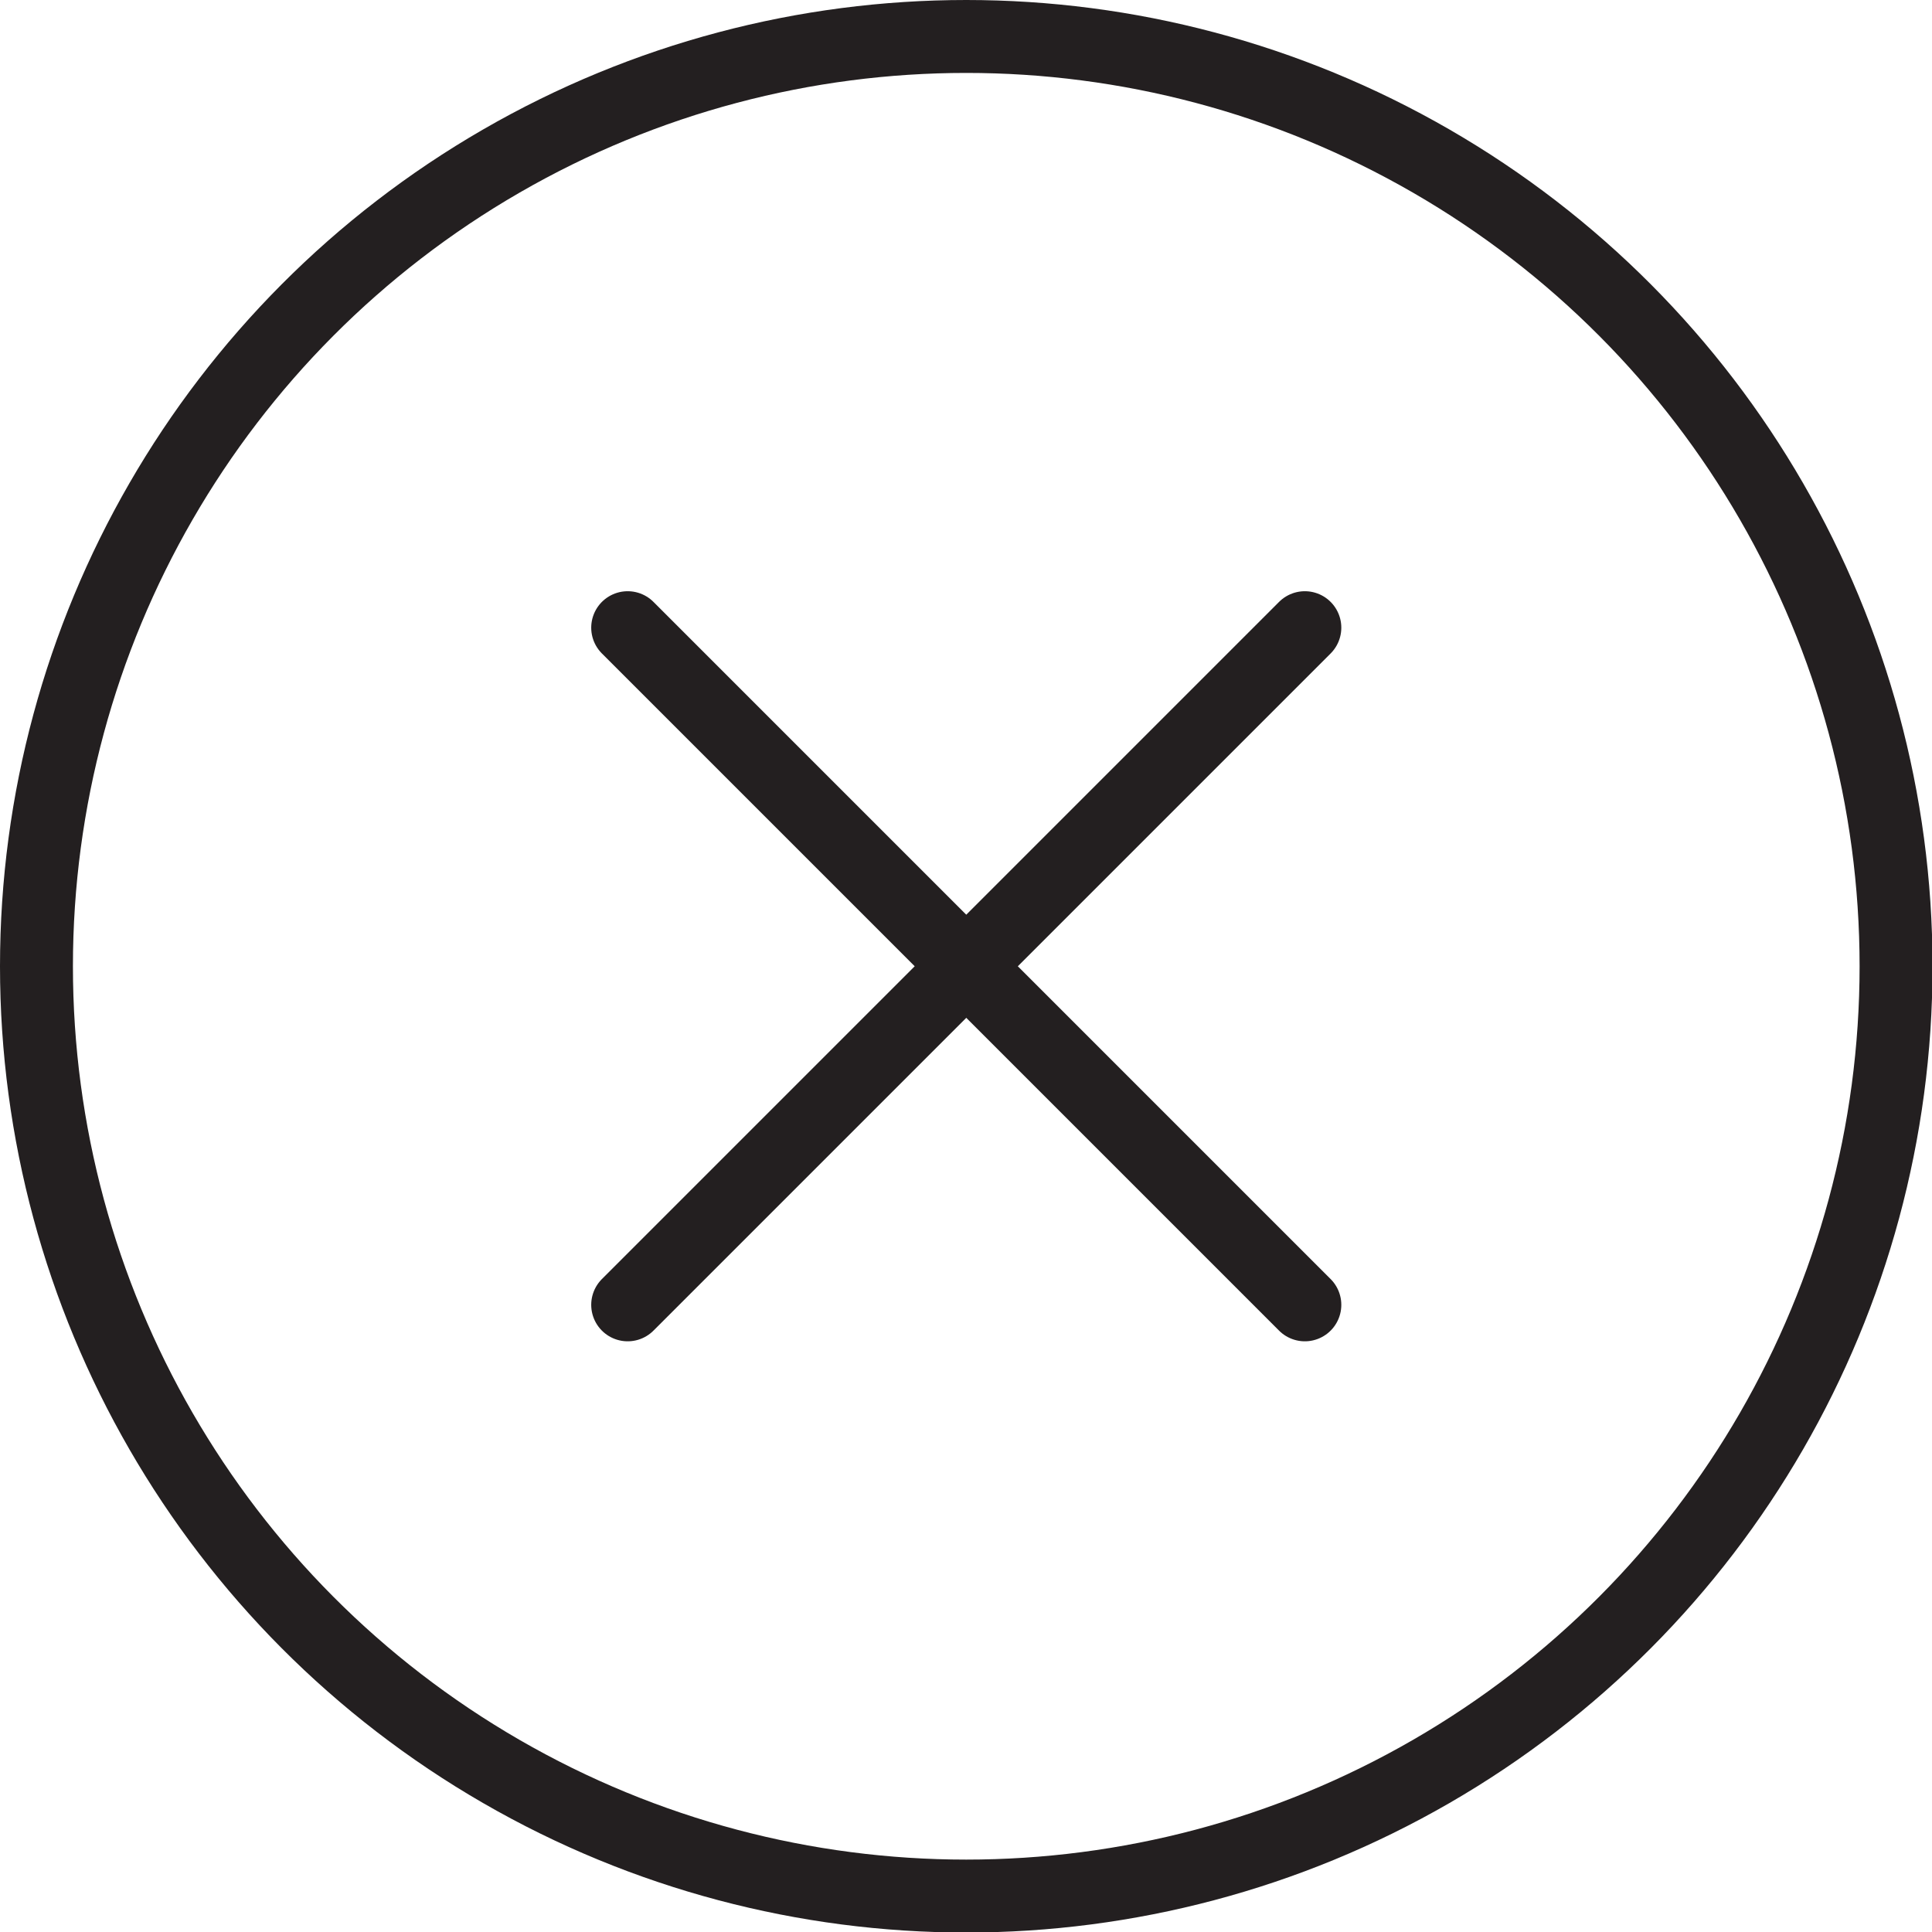
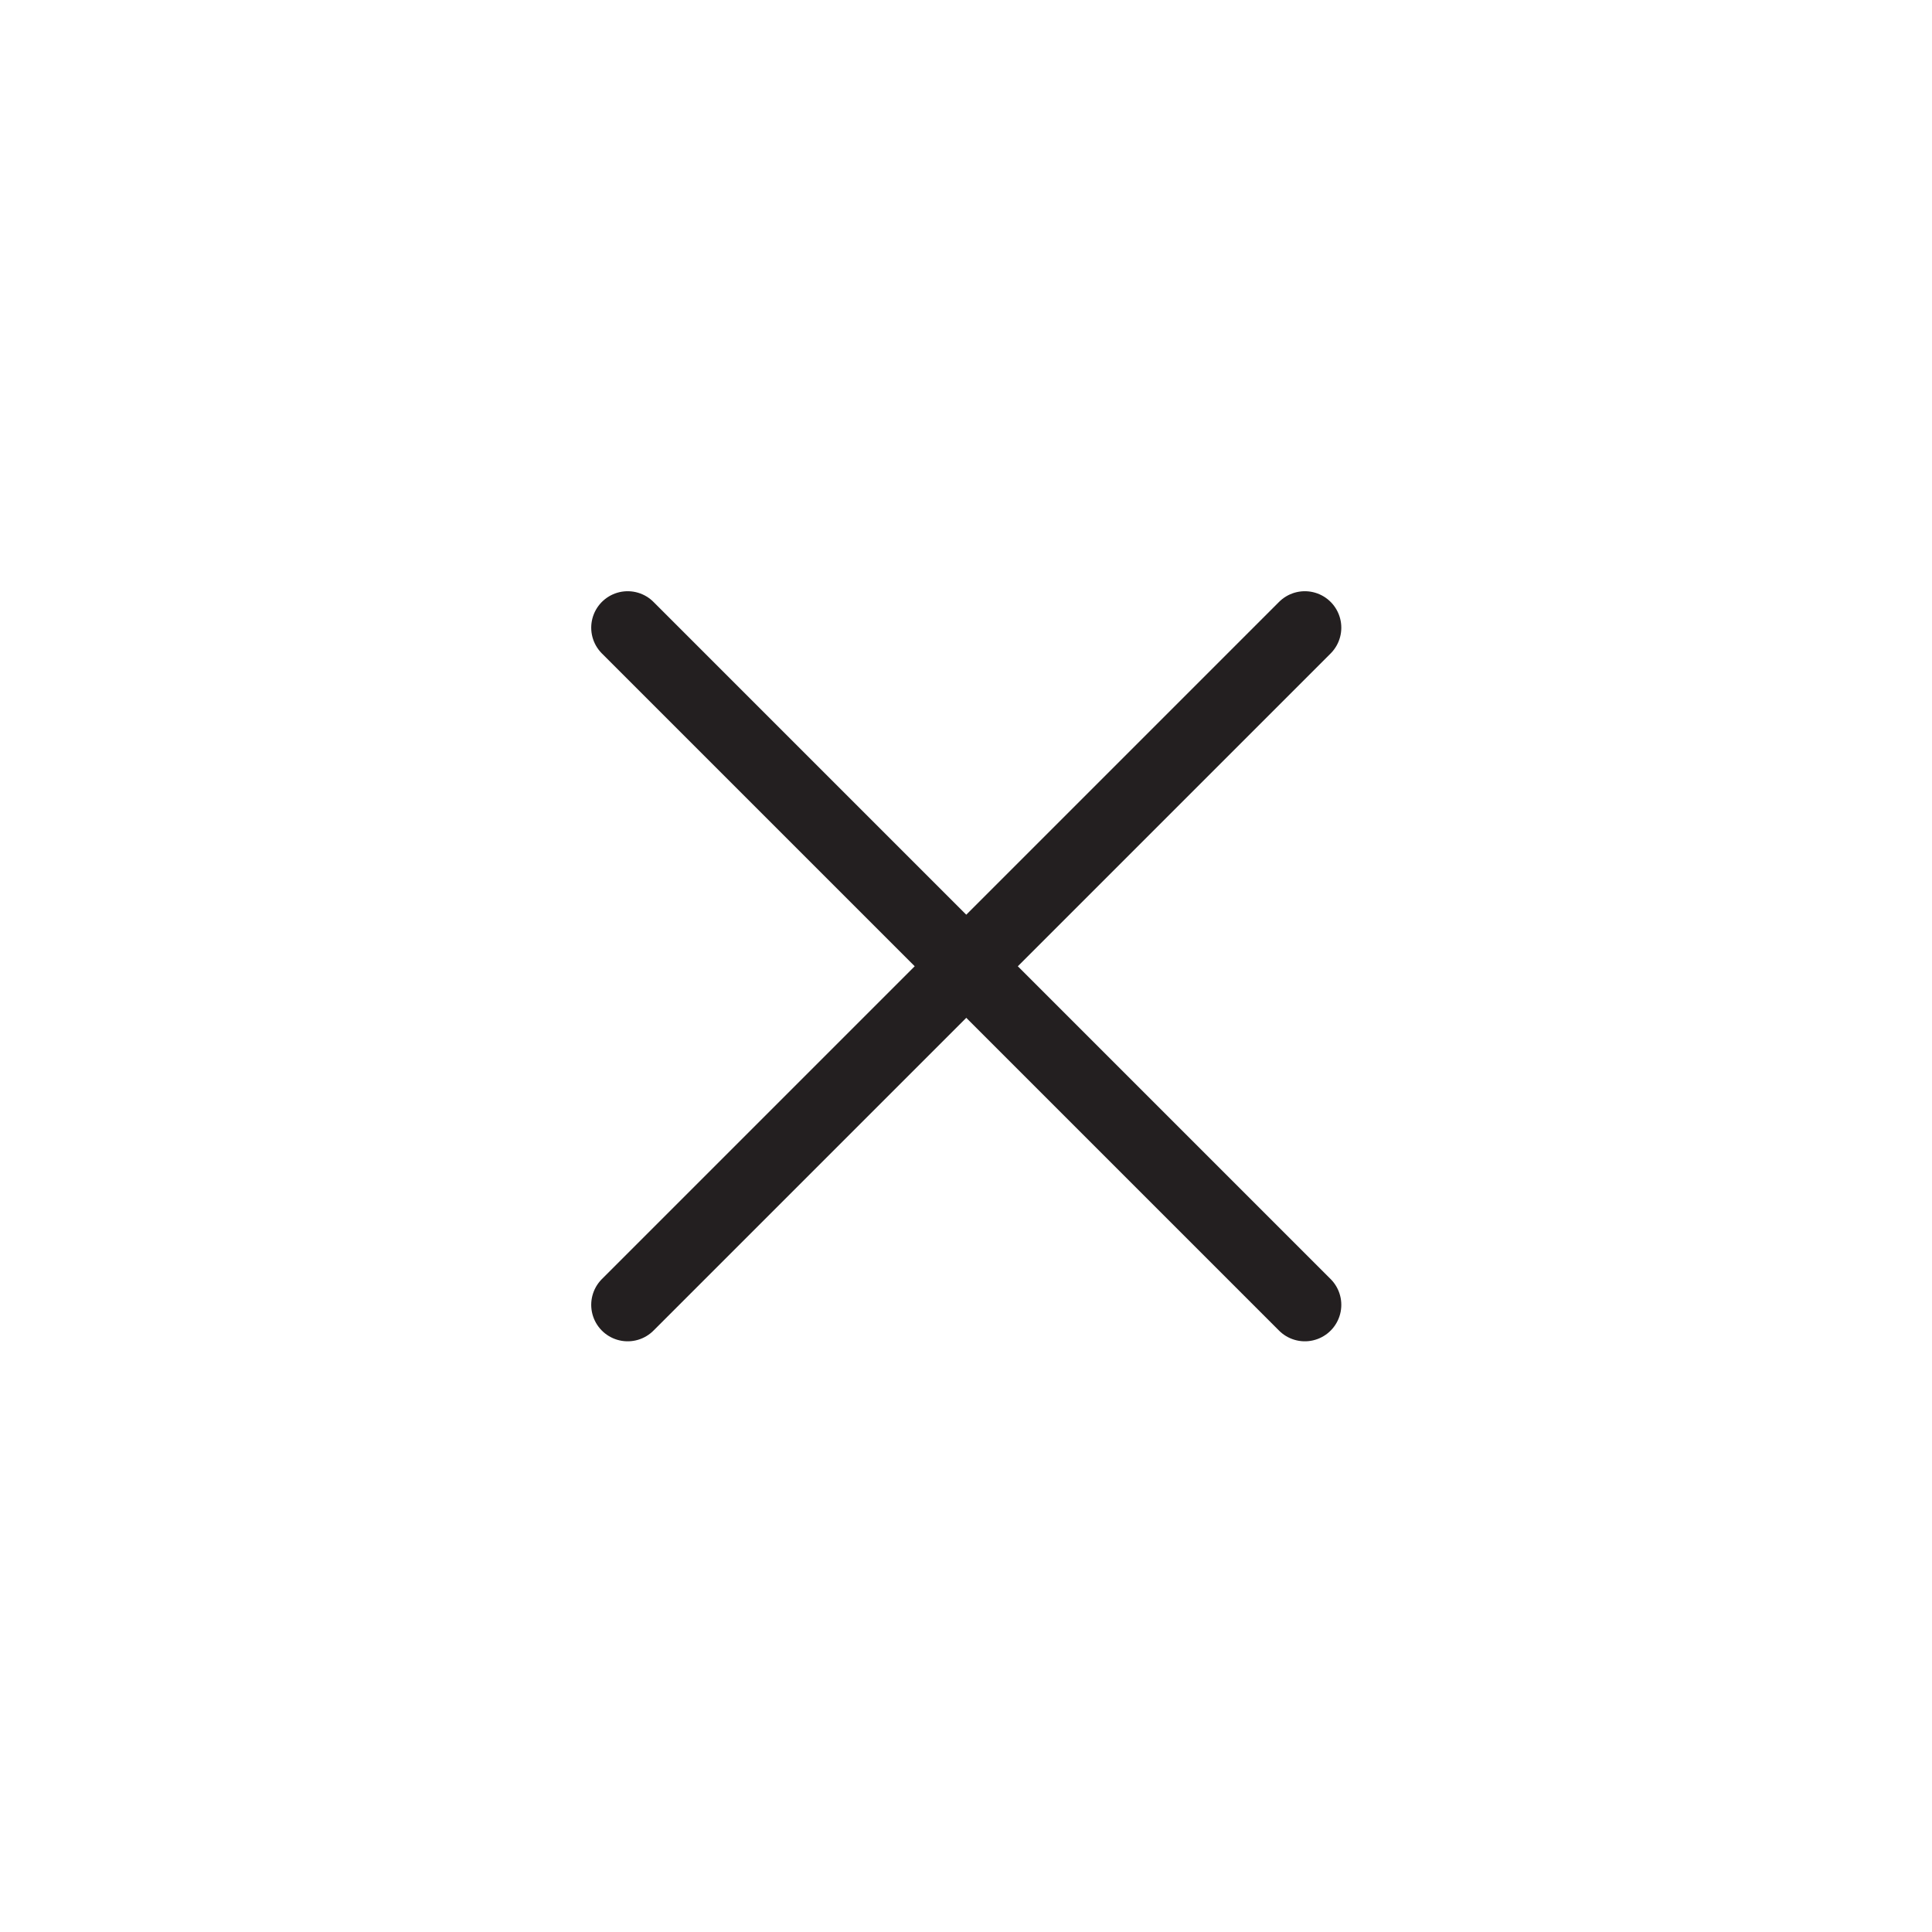
<svg xmlns="http://www.w3.org/2000/svg" viewBox="0 0 37.09 37.09">
  <defs>
    <style>.cls-1,.cls-3,.cls-4{fill:none;}.cls-2{clip-path:url(#clip-path);}.cls-3,.cls-4{stroke:#231f20;stroke-width:1.4px;}.cls-3{stroke-miterlimit:10;}.cls-4{stroke-linecap:round;}</style>
    <clipPath id="clip-path" transform="translate(0 0)">
-       <rect class="cls-1" width="37.09" height="37.09" />
-     </clipPath>
+       </clipPath>
  </defs>
  <title>Asset 2</title>
  <g id="Layer_2" data-name="Layer 2">
    <g id="Layer_1-2" data-name="Layer 1">
      <g class="cls-2">
        <circle class="cls-3" cx="18.55" cy="18.55" r="17.85" />
      </g>
      <line class="cls-4" x1="12.05" y1="12.05" x2="25.05" y2="25.05" />
      <line class="cls-4" x1="25.05" y1="12.05" x2="12.05" y2="25.05" />
    </g>
  </g>
</svg>